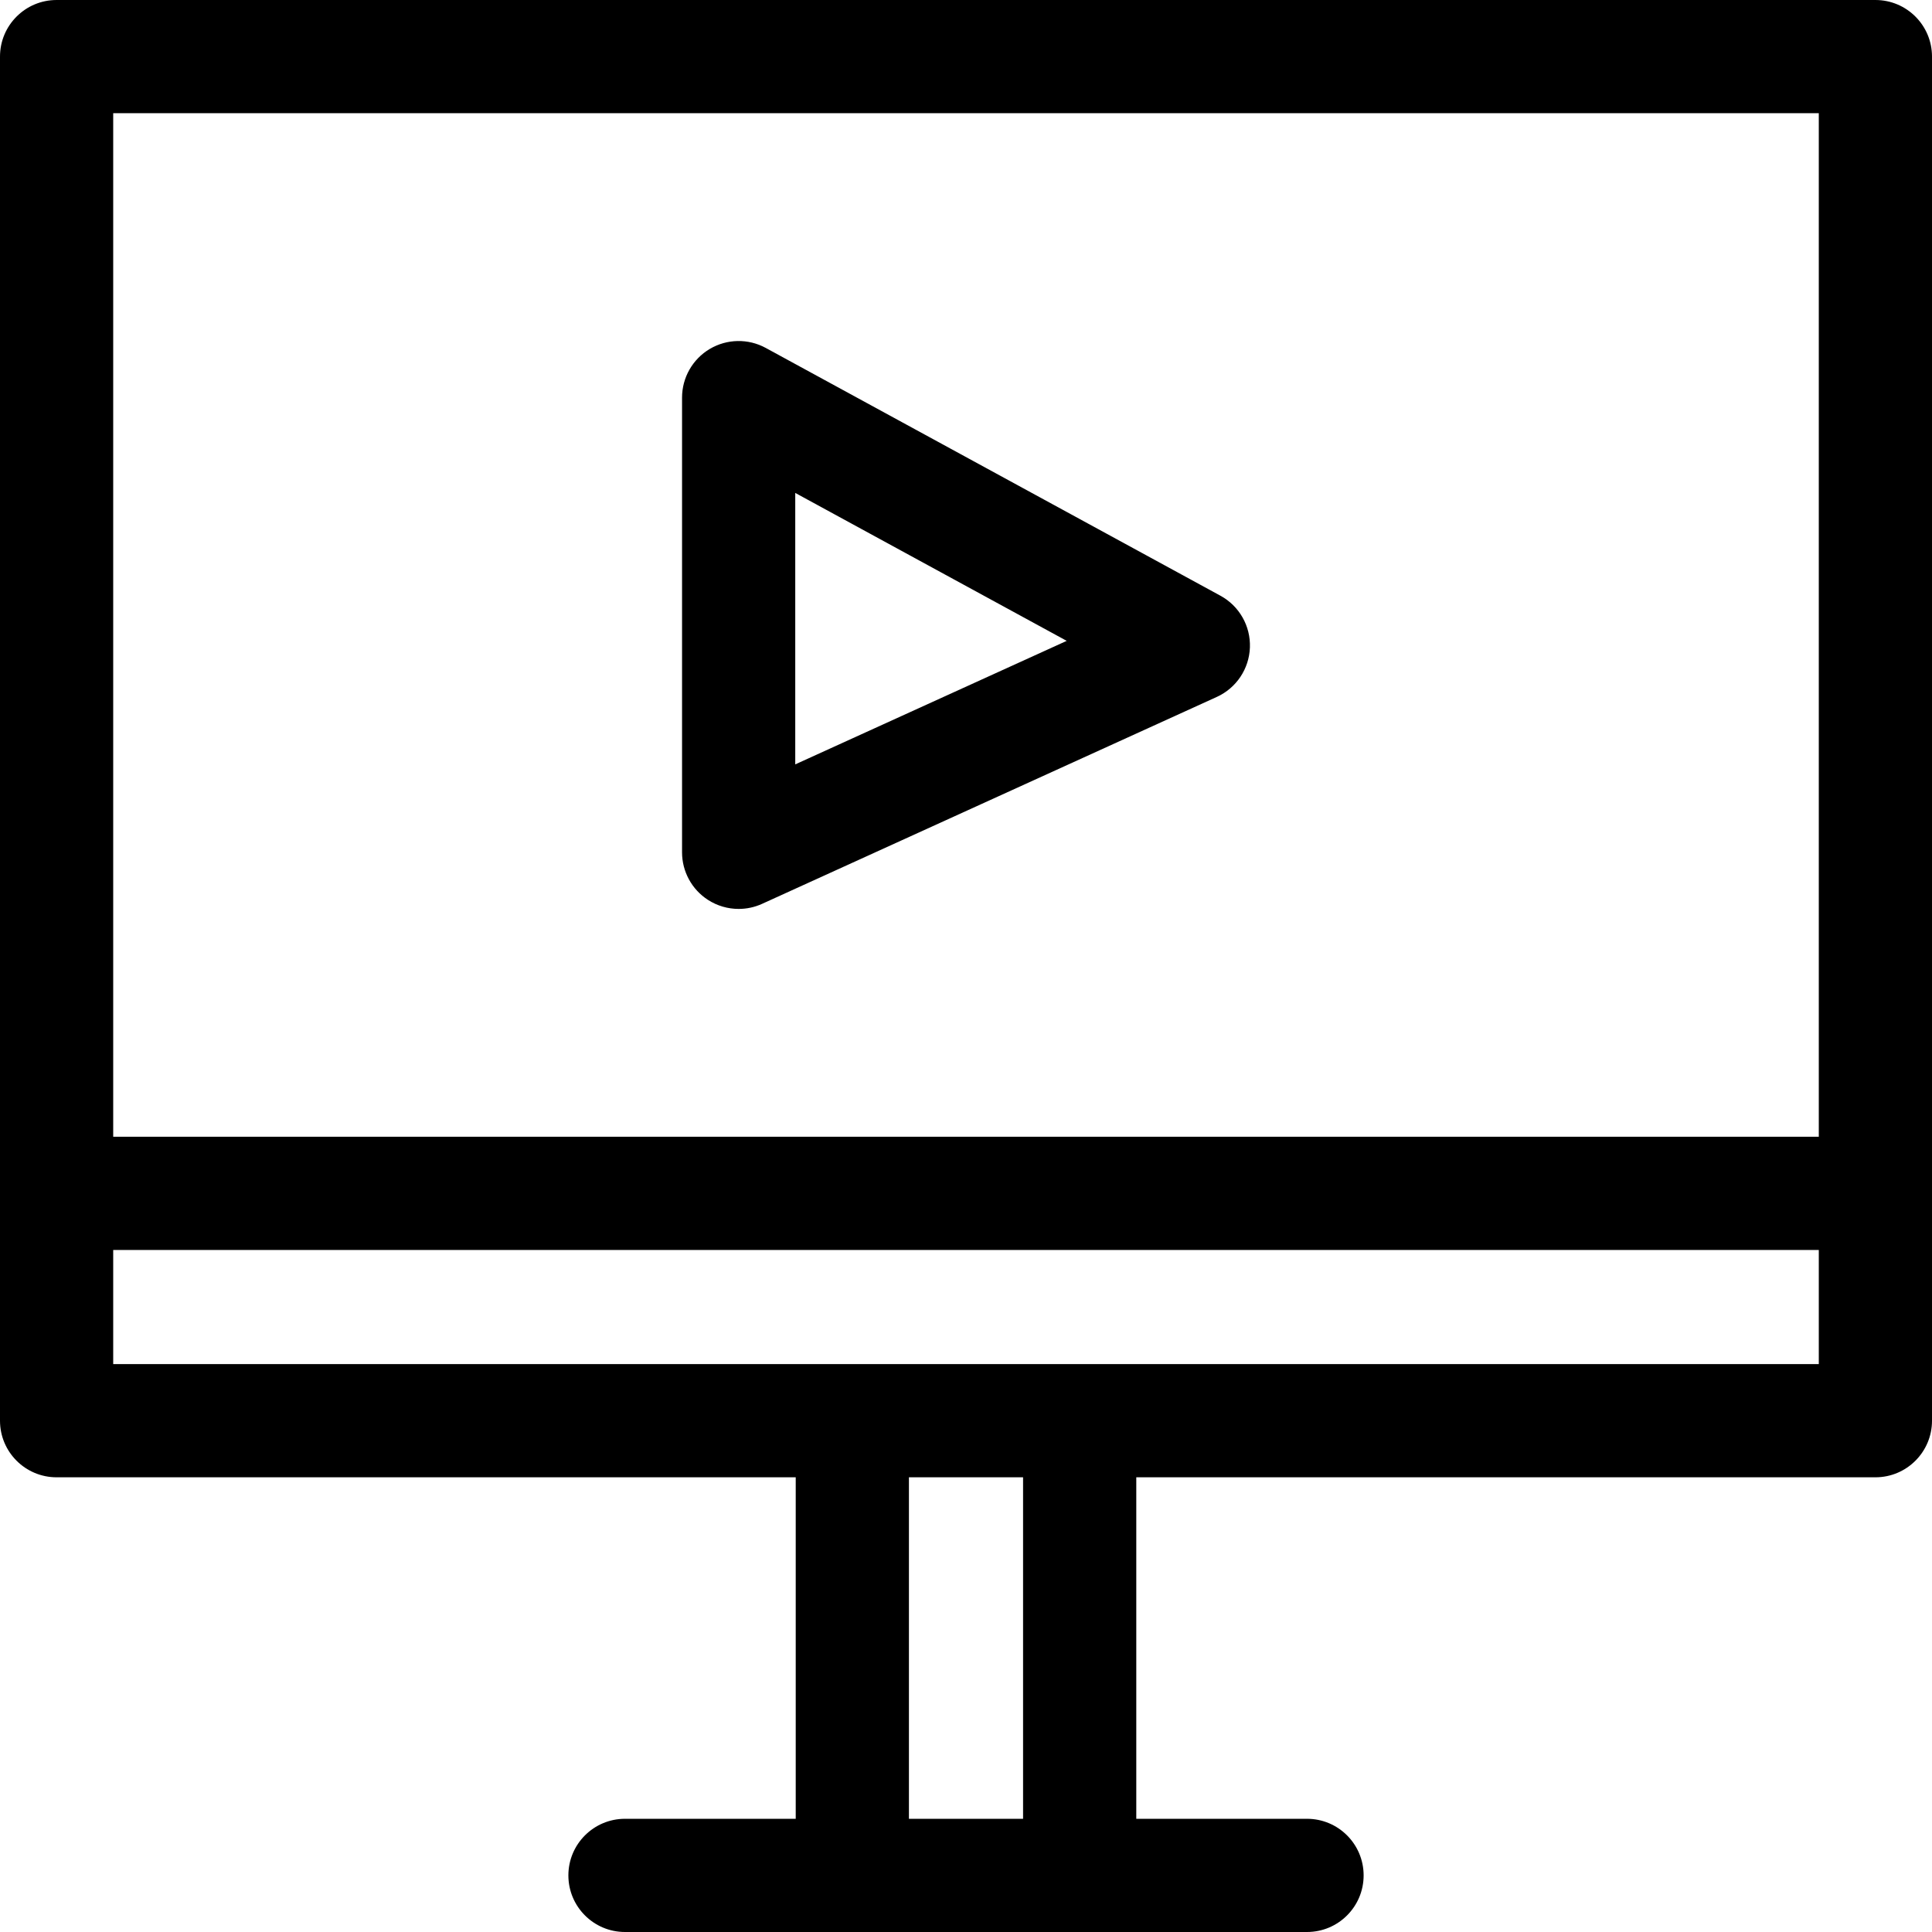
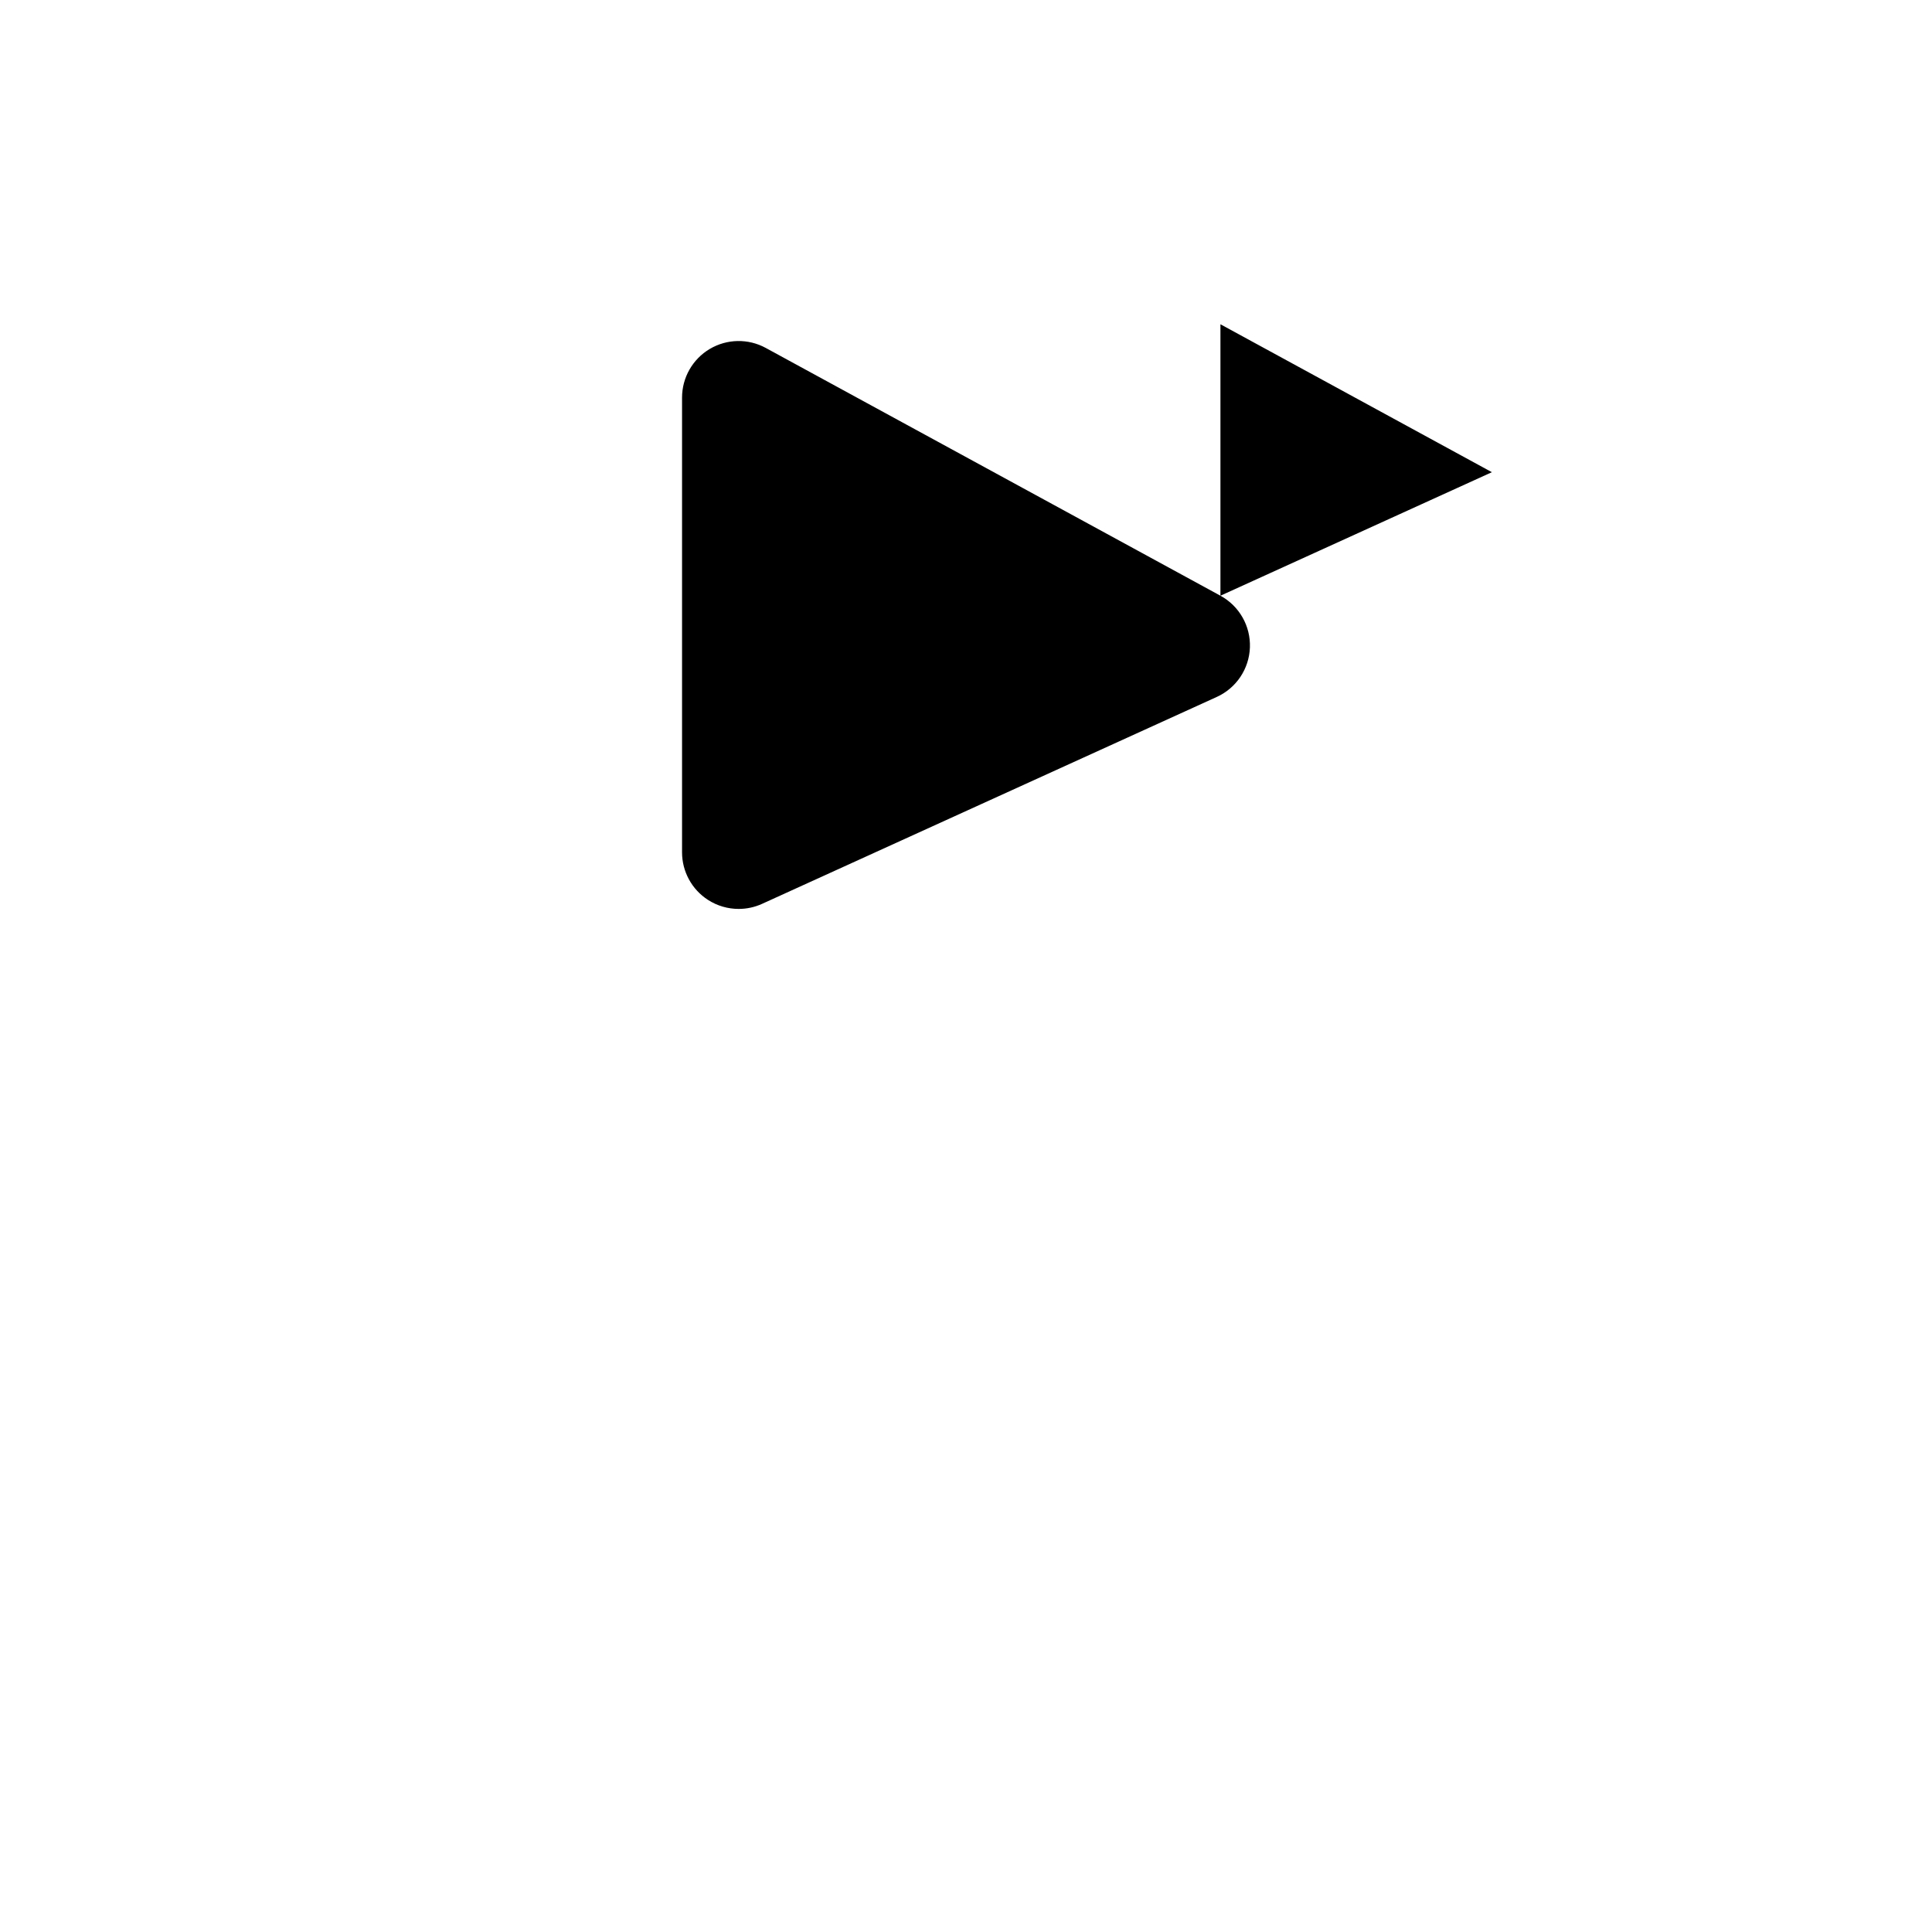
<svg xmlns="http://www.w3.org/2000/svg" id="Capa_1" height="512" viewBox="0 0 512 512" width="512">
  <g>
-     <path d="m497 0h-482c-8.284 0-15 6.716-15 15v361.5c0 8.284 6.716 15 15 15h195.875v90.5h-45.25c-8.284 0-15 6.716-15 15s6.716 15 15 15h180.75c8.284 0 15-6.716 15-15s-6.716-15-15-15h-45.25v-90.5h195.875c8.284 0 15-6.716 15-15v-361.5c0-8.284-6.716-15-15-15zm-467 30h452v271.25h-452zm241.125 452h-30.25v-90.5h30.25zm210.875-120.5h-452v-30.25h452z" />
-     <path d="m323.428 157.871-120.5-65.667c-4.648-2.533-10.286-2.428-14.837.273-4.551 2.703-7.341 7.604-7.341 12.897v120.5c0 5.102 2.593 9.853 6.882 12.613 2.459 1.583 5.282 2.387 8.119 2.387 2.111 0 4.23-.445 6.212-1.347l120.5-54.833c5.175-2.355 8.573-7.433 8.777-13.114s-2.82-10.989-7.812-13.709zm-112.678 44.698v-71.938l71.938 39.203z" />
+     <path d="m323.428 157.871-120.5-65.667c-4.648-2.533-10.286-2.428-14.837.273-4.551 2.703-7.341 7.604-7.341 12.897v120.5c0 5.102 2.593 9.853 6.882 12.613 2.459 1.583 5.282 2.387 8.119 2.387 2.111 0 4.23-.445 6.212-1.347l120.5-54.833c5.175-2.355 8.573-7.433 8.777-13.114s-2.82-10.989-7.812-13.709zv-71.938l71.938 39.203z" />
  </g>
</svg>